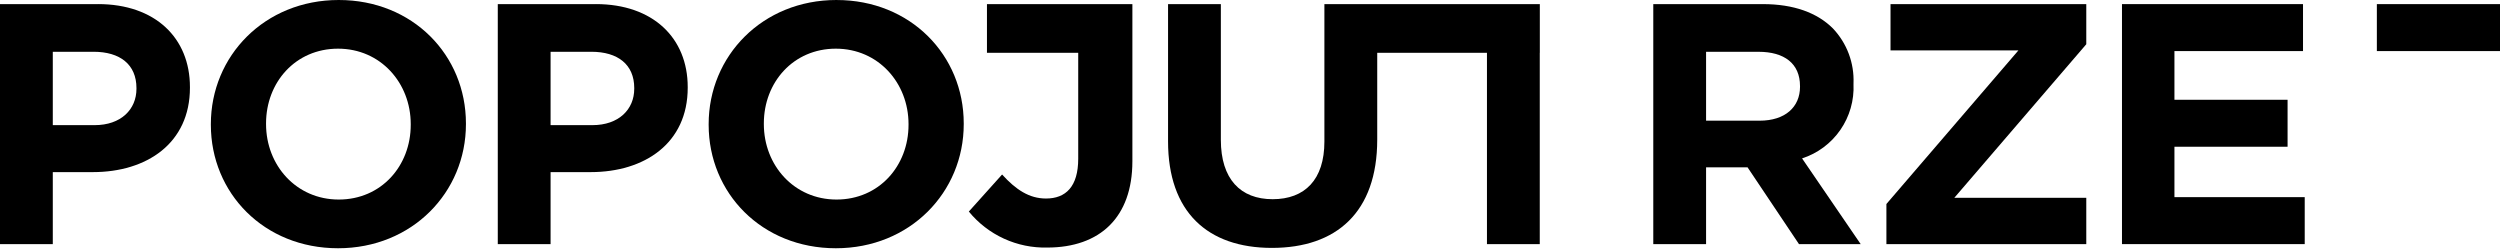
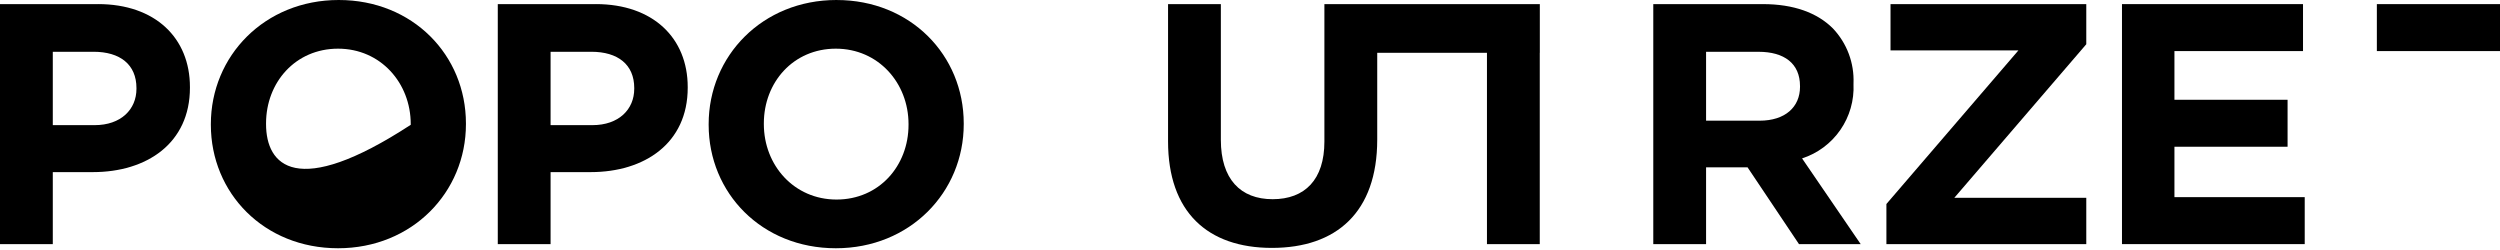
<svg xmlns="http://www.w3.org/2000/svg" width="240" height="24" viewBox="0 0 240 24" fill="none">
  <g clip-path="url(#clip0_150_3928)">
    <path d="M13.1 8.525C13.1 10.499 11.618 12.014 9.084 12.014H5.068V4.97H8.983C11.517 4.97 13.1 6.185 13.1 8.459V8.525ZM9.413 0.395H0V23.435H5.068V16.523H8.92C14.087 16.523 18.234 13.756 18.234 8.424V8.357C18.234 3.651 14.91 0.393 9.413 0.393" fill="black" />
-     <path d="M39.431 11.981C39.431 15.931 36.6 19.156 32.519 19.156C28.437 19.156 25.541 15.865 25.541 11.915V11.848C25.541 7.898 28.371 4.672 32.453 4.672C36.535 4.672 39.431 7.964 39.431 11.915V11.981ZM32.519 0C25.409 0 20.242 5.365 20.242 11.915V11.983C20.242 18.533 25.343 23.832 32.453 23.832C39.563 23.832 44.73 18.467 44.73 11.917V11.85C44.73 5.299 39.628 0 32.519 0Z" fill="black" />
+     <path d="M39.431 11.981C28.437 19.156 25.541 15.865 25.541 11.915V11.848C25.541 7.898 28.371 4.672 32.453 4.672C36.535 4.672 39.431 7.964 39.431 11.915V11.981ZM32.519 0C25.409 0 20.242 5.365 20.242 11.915V11.983C20.242 18.533 25.343 23.832 32.453 23.832C39.563 23.832 44.73 18.467 44.73 11.917V11.85C44.73 5.299 39.628 0 32.519 0Z" fill="black" />
    <path d="M60.887 8.525C60.887 10.499 59.406 12.014 56.871 12.014H52.856V4.97H56.771C59.305 4.97 60.888 6.185 60.888 8.459L60.887 8.525ZM57.201 0.395H47.787V23.435H52.856V16.523H56.707C61.874 16.523 66.021 13.756 66.021 8.424V8.357C66.021 3.651 62.696 0.393 57.2 0.393" fill="black" />
    <path d="M87.219 11.981C87.219 15.931 84.387 19.156 80.306 19.156C76.225 19.156 73.329 15.865 73.329 11.915V11.848C73.329 7.898 76.159 4.672 80.24 4.672C84.321 4.672 87.219 7.964 87.219 11.914V11.981ZM80.306 0C73.197 0 68.031 5.365 68.031 11.915V11.983C68.031 18.533 73.133 23.832 80.242 23.832C87.352 23.832 92.519 18.467 92.519 11.917V11.85C92.519 5.303 87.418 0.001 80.308 0.001" fill="black" />
    <path d="M172.802 8.328C172.802 10.27 171.385 11.586 168.918 11.586H163.783V4.972H168.819C171.288 4.972 172.801 6.091 172.801 8.264L172.802 8.328ZM177.937 8.064V7.996C177.976 7.032 177.821 6.069 177.482 5.165C177.143 4.26 176.626 3.433 175.962 2.732C174.448 1.215 172.176 0.395 169.247 0.395H158.715V23.435H163.783V16.063H167.765L172.703 23.436H178.626L172.999 15.207C174.491 14.723 175.783 13.761 176.675 12.47C177.567 11.18 178.01 9.632 177.936 8.065" fill="black" />
    <path d="M181.49 4.839H193.767L181.095 19.584V23.435H200.283V18.992H187.612L200.283 4.247V0.395H181.49V4.839Z" fill="black" />
    <path d="M208.746 14.087H219.607V9.578H208.746V4.904H221.089V0.395H203.71V23.435H221.253V18.926H208.746V14.087Z" fill="black" />
-     <path d="M94.748 0.395V5.069H103.509V15.239C103.509 17.906 102.324 19.058 100.414 19.058C98.801 19.058 97.517 18.202 96.201 16.753L93.008 20.309C93.918 21.421 95.07 22.311 96.376 22.91C97.683 23.509 99.109 23.802 100.546 23.765C103.048 23.765 105.122 23.041 106.537 21.625C107.919 20.242 108.709 18.202 108.709 15.47V0.395H94.748Z" fill="black" />
    <path d="M240.001 0.396H228.178V4.904H240.001V0.396Z" fill="black" />
    <path d="M142.748 5.069V23.436H147.817V5.069H147.823V0.395H127.142V13.594C127.142 17.247 125.266 19.123 122.173 19.123C119.079 19.123 117.202 17.182 117.202 13.43V0.395H112.133V13.561C112.133 20.342 115.918 23.798 122.106 23.798C128.295 23.798 132.214 20.375 132.214 13.396V5.069H142.748Z" fill="black" />
  </g>
  <defs>
    <clipPath id="clip0_150_3928">
      <rect width="240" height="24" fill="white" />
    </clipPath>
  </defs>
</svg>